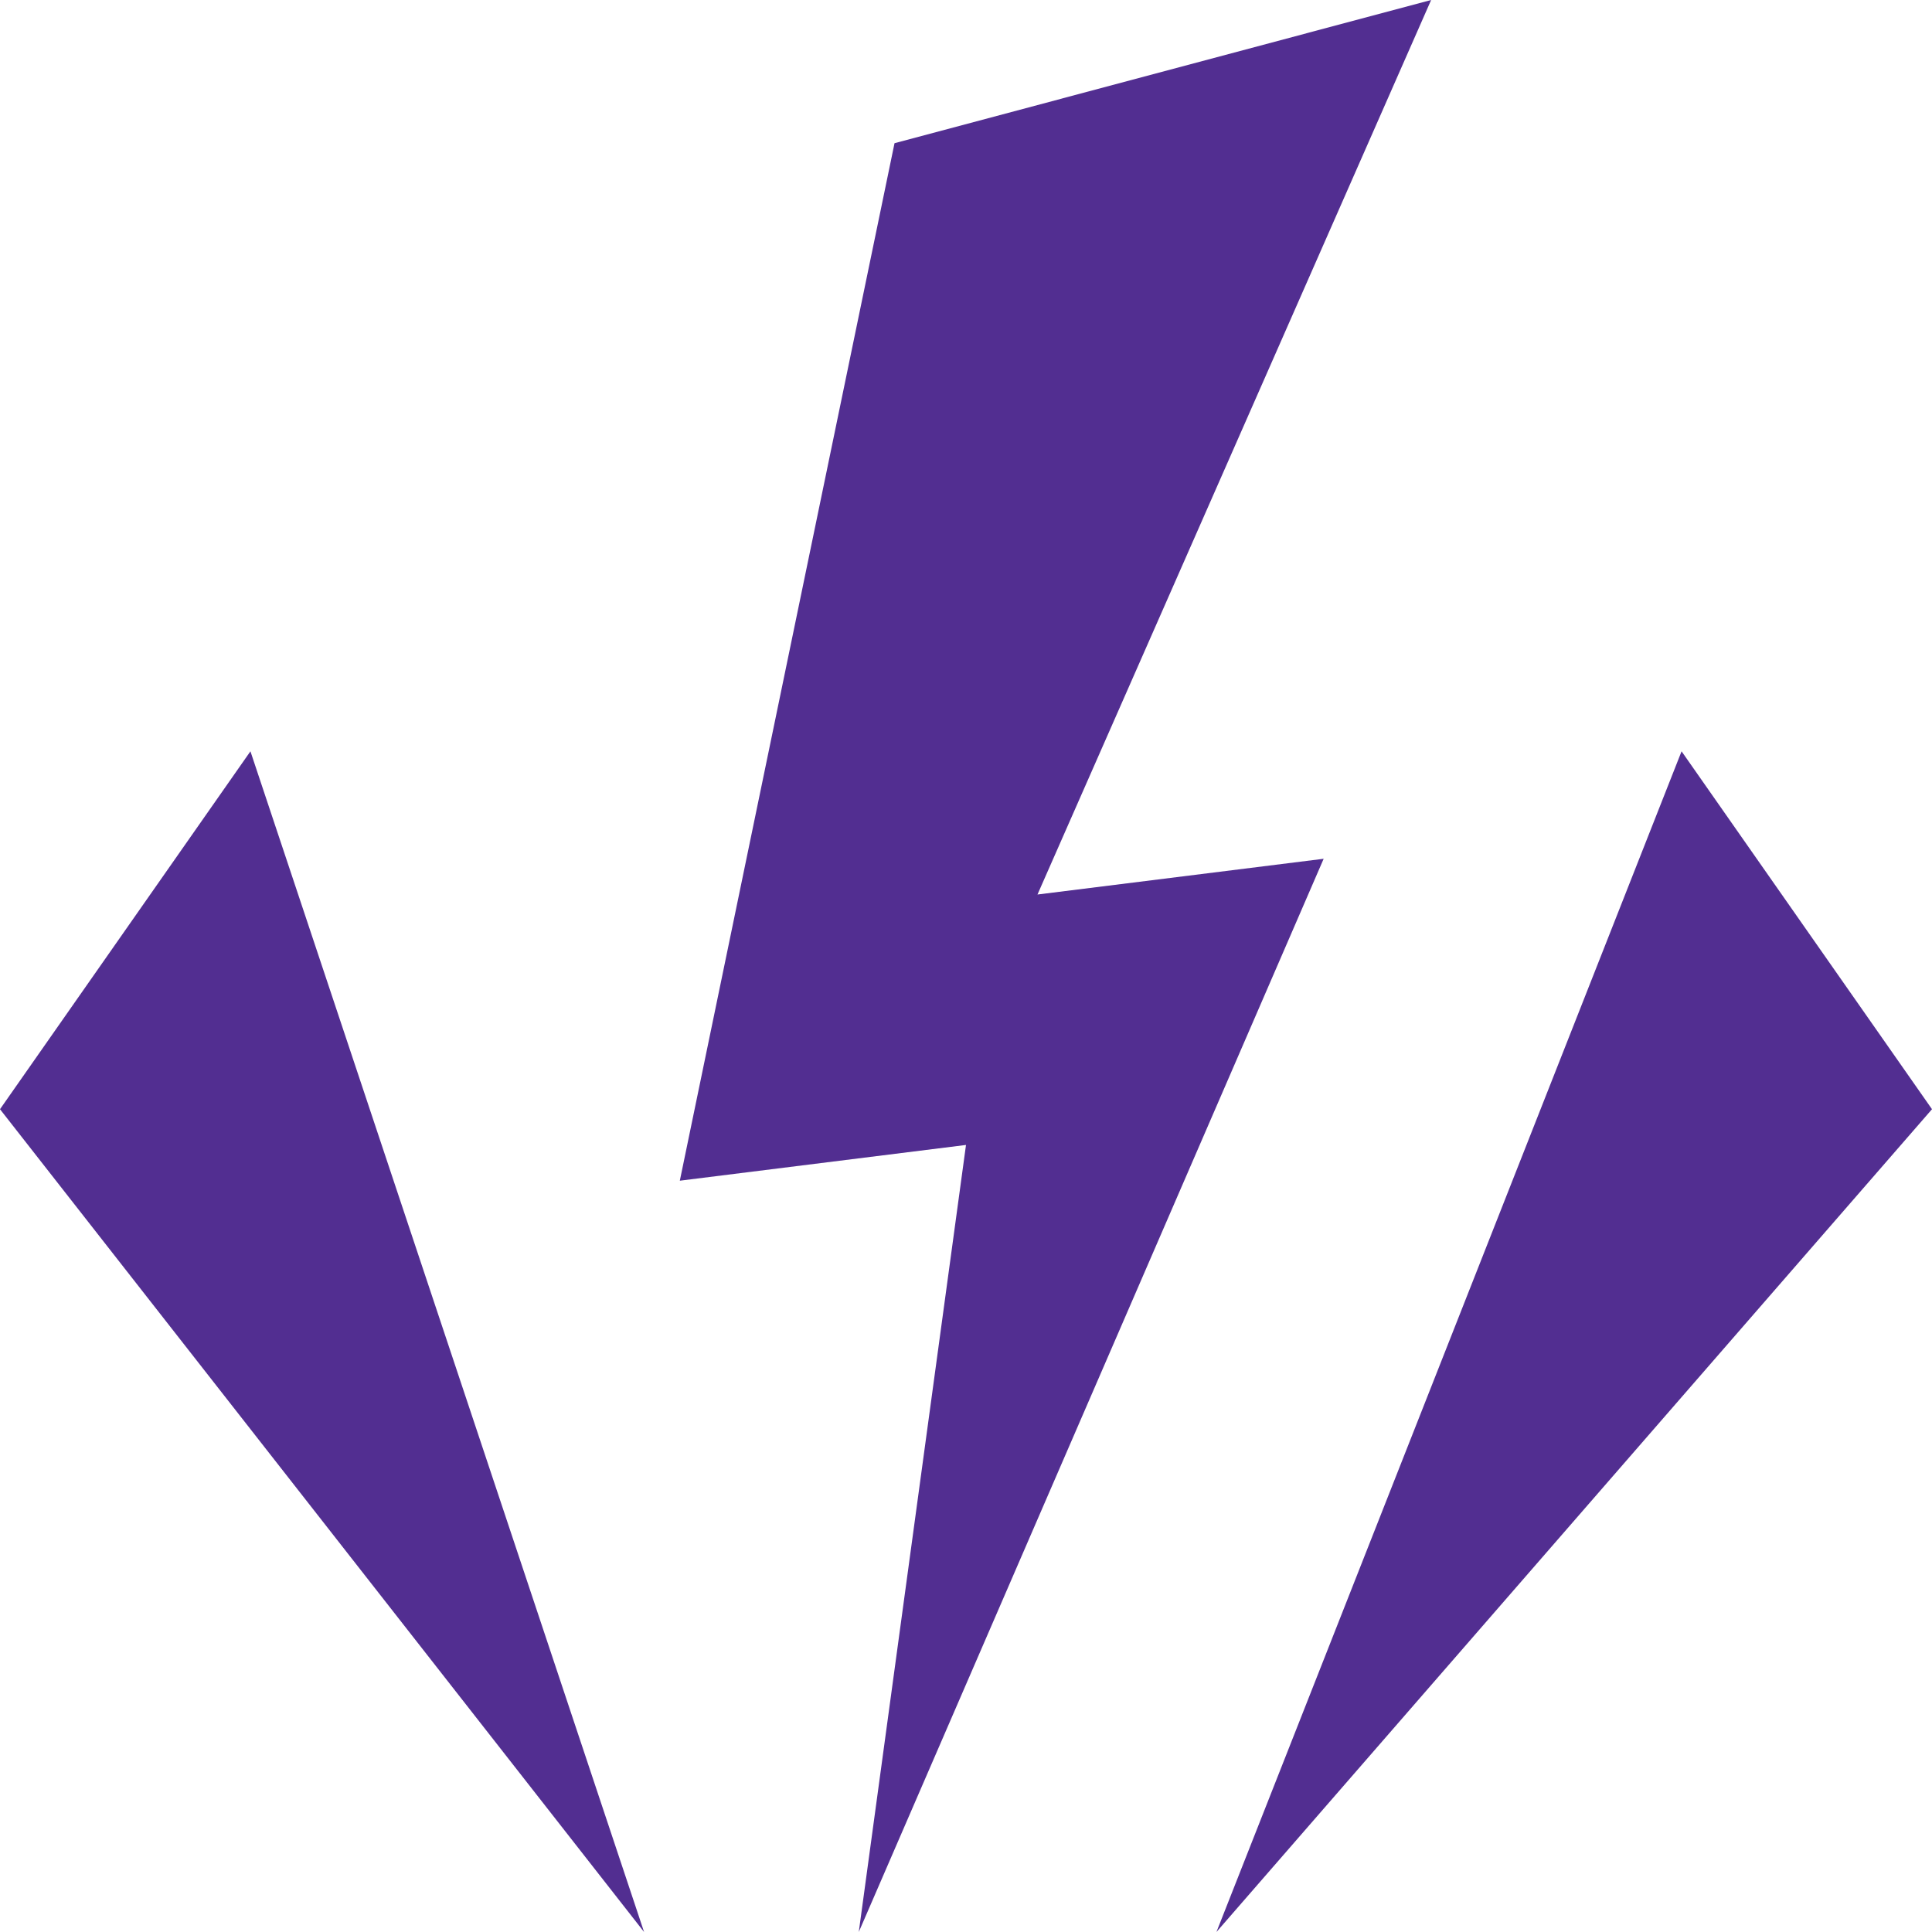
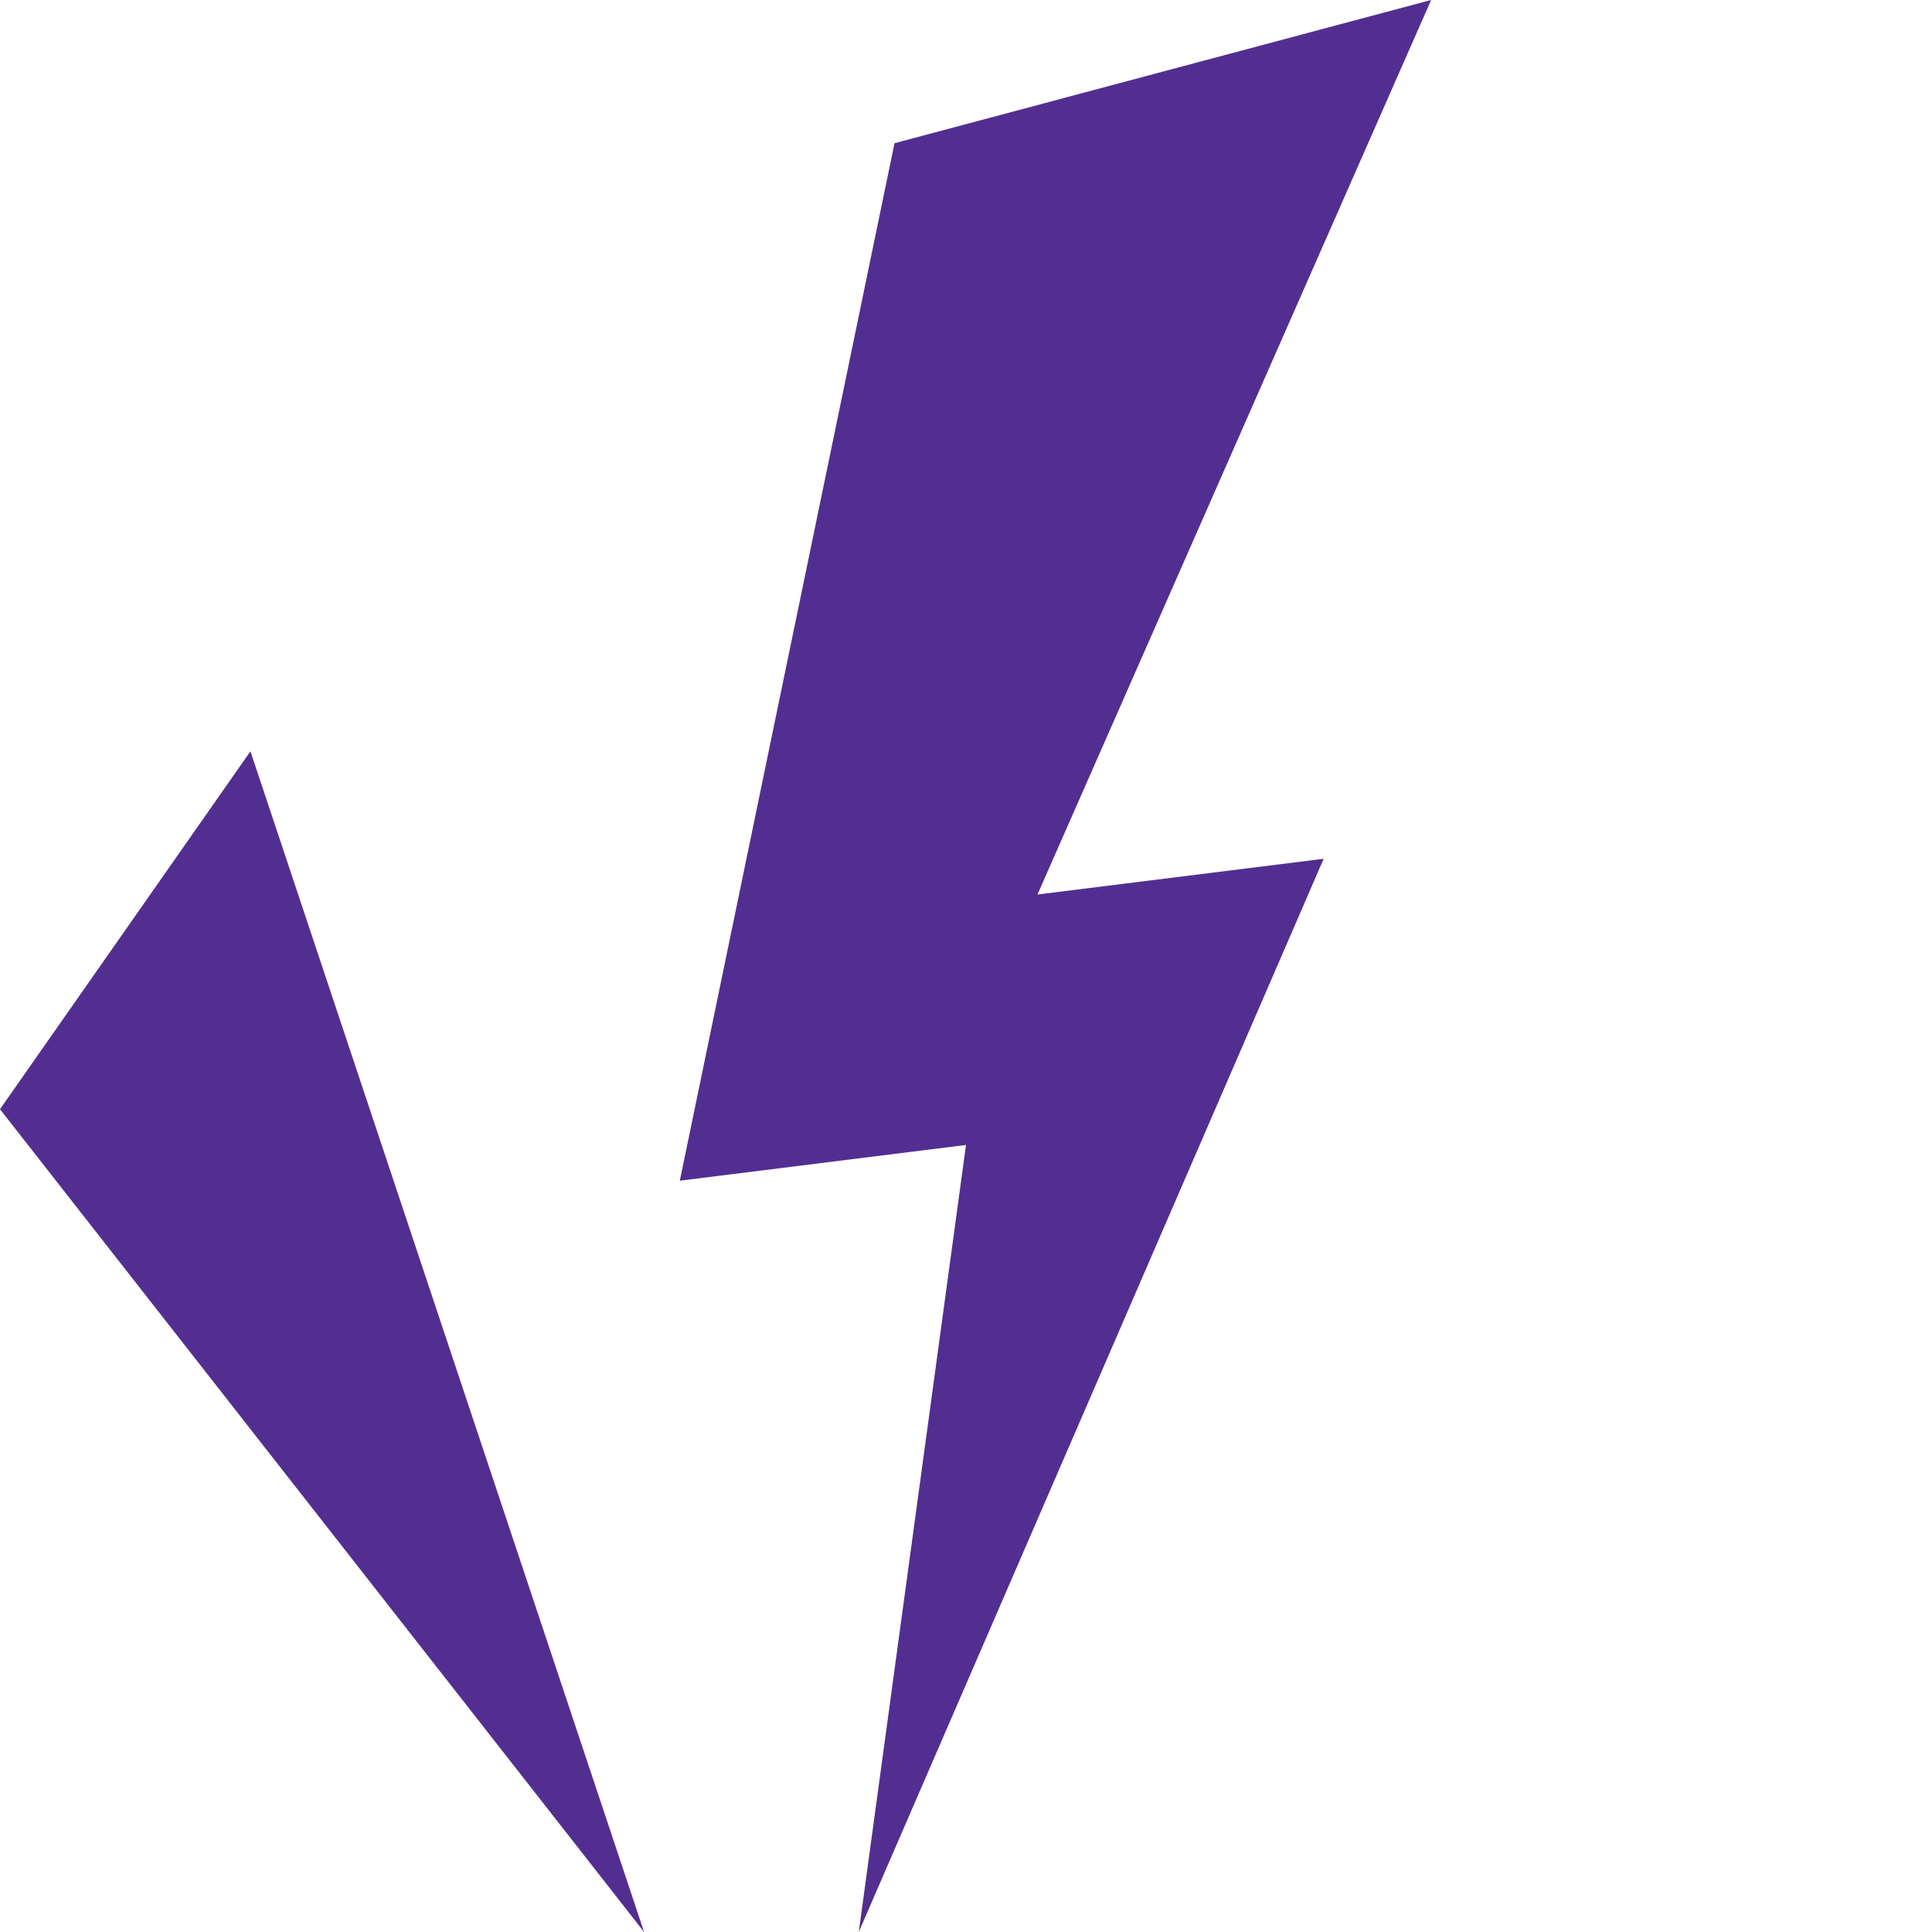
<svg xmlns="http://www.w3.org/2000/svg" id="Layer_1" data-name="Layer 1" viewBox="0 0 80 80">
  <defs>
    <style>      .cls-1 {        fill: #522e91;        stroke-width: 0px;      }    </style>
  </defs>
  <polygon class="cls-1" points="54.81 35.56 42.96 37.04 59.26 0 37.04 5.93 28.15 48.89 40 47.41 35.56 80 54.81 35.56" />
-   <polygon class="cls-1" points="69.63 31.11 50.37 80 80 45.93 69.63 31.11" />
  <polygon class="cls-1" points="0 45.93 26.67 80 10.37 31.11 0 45.93" />
</svg>